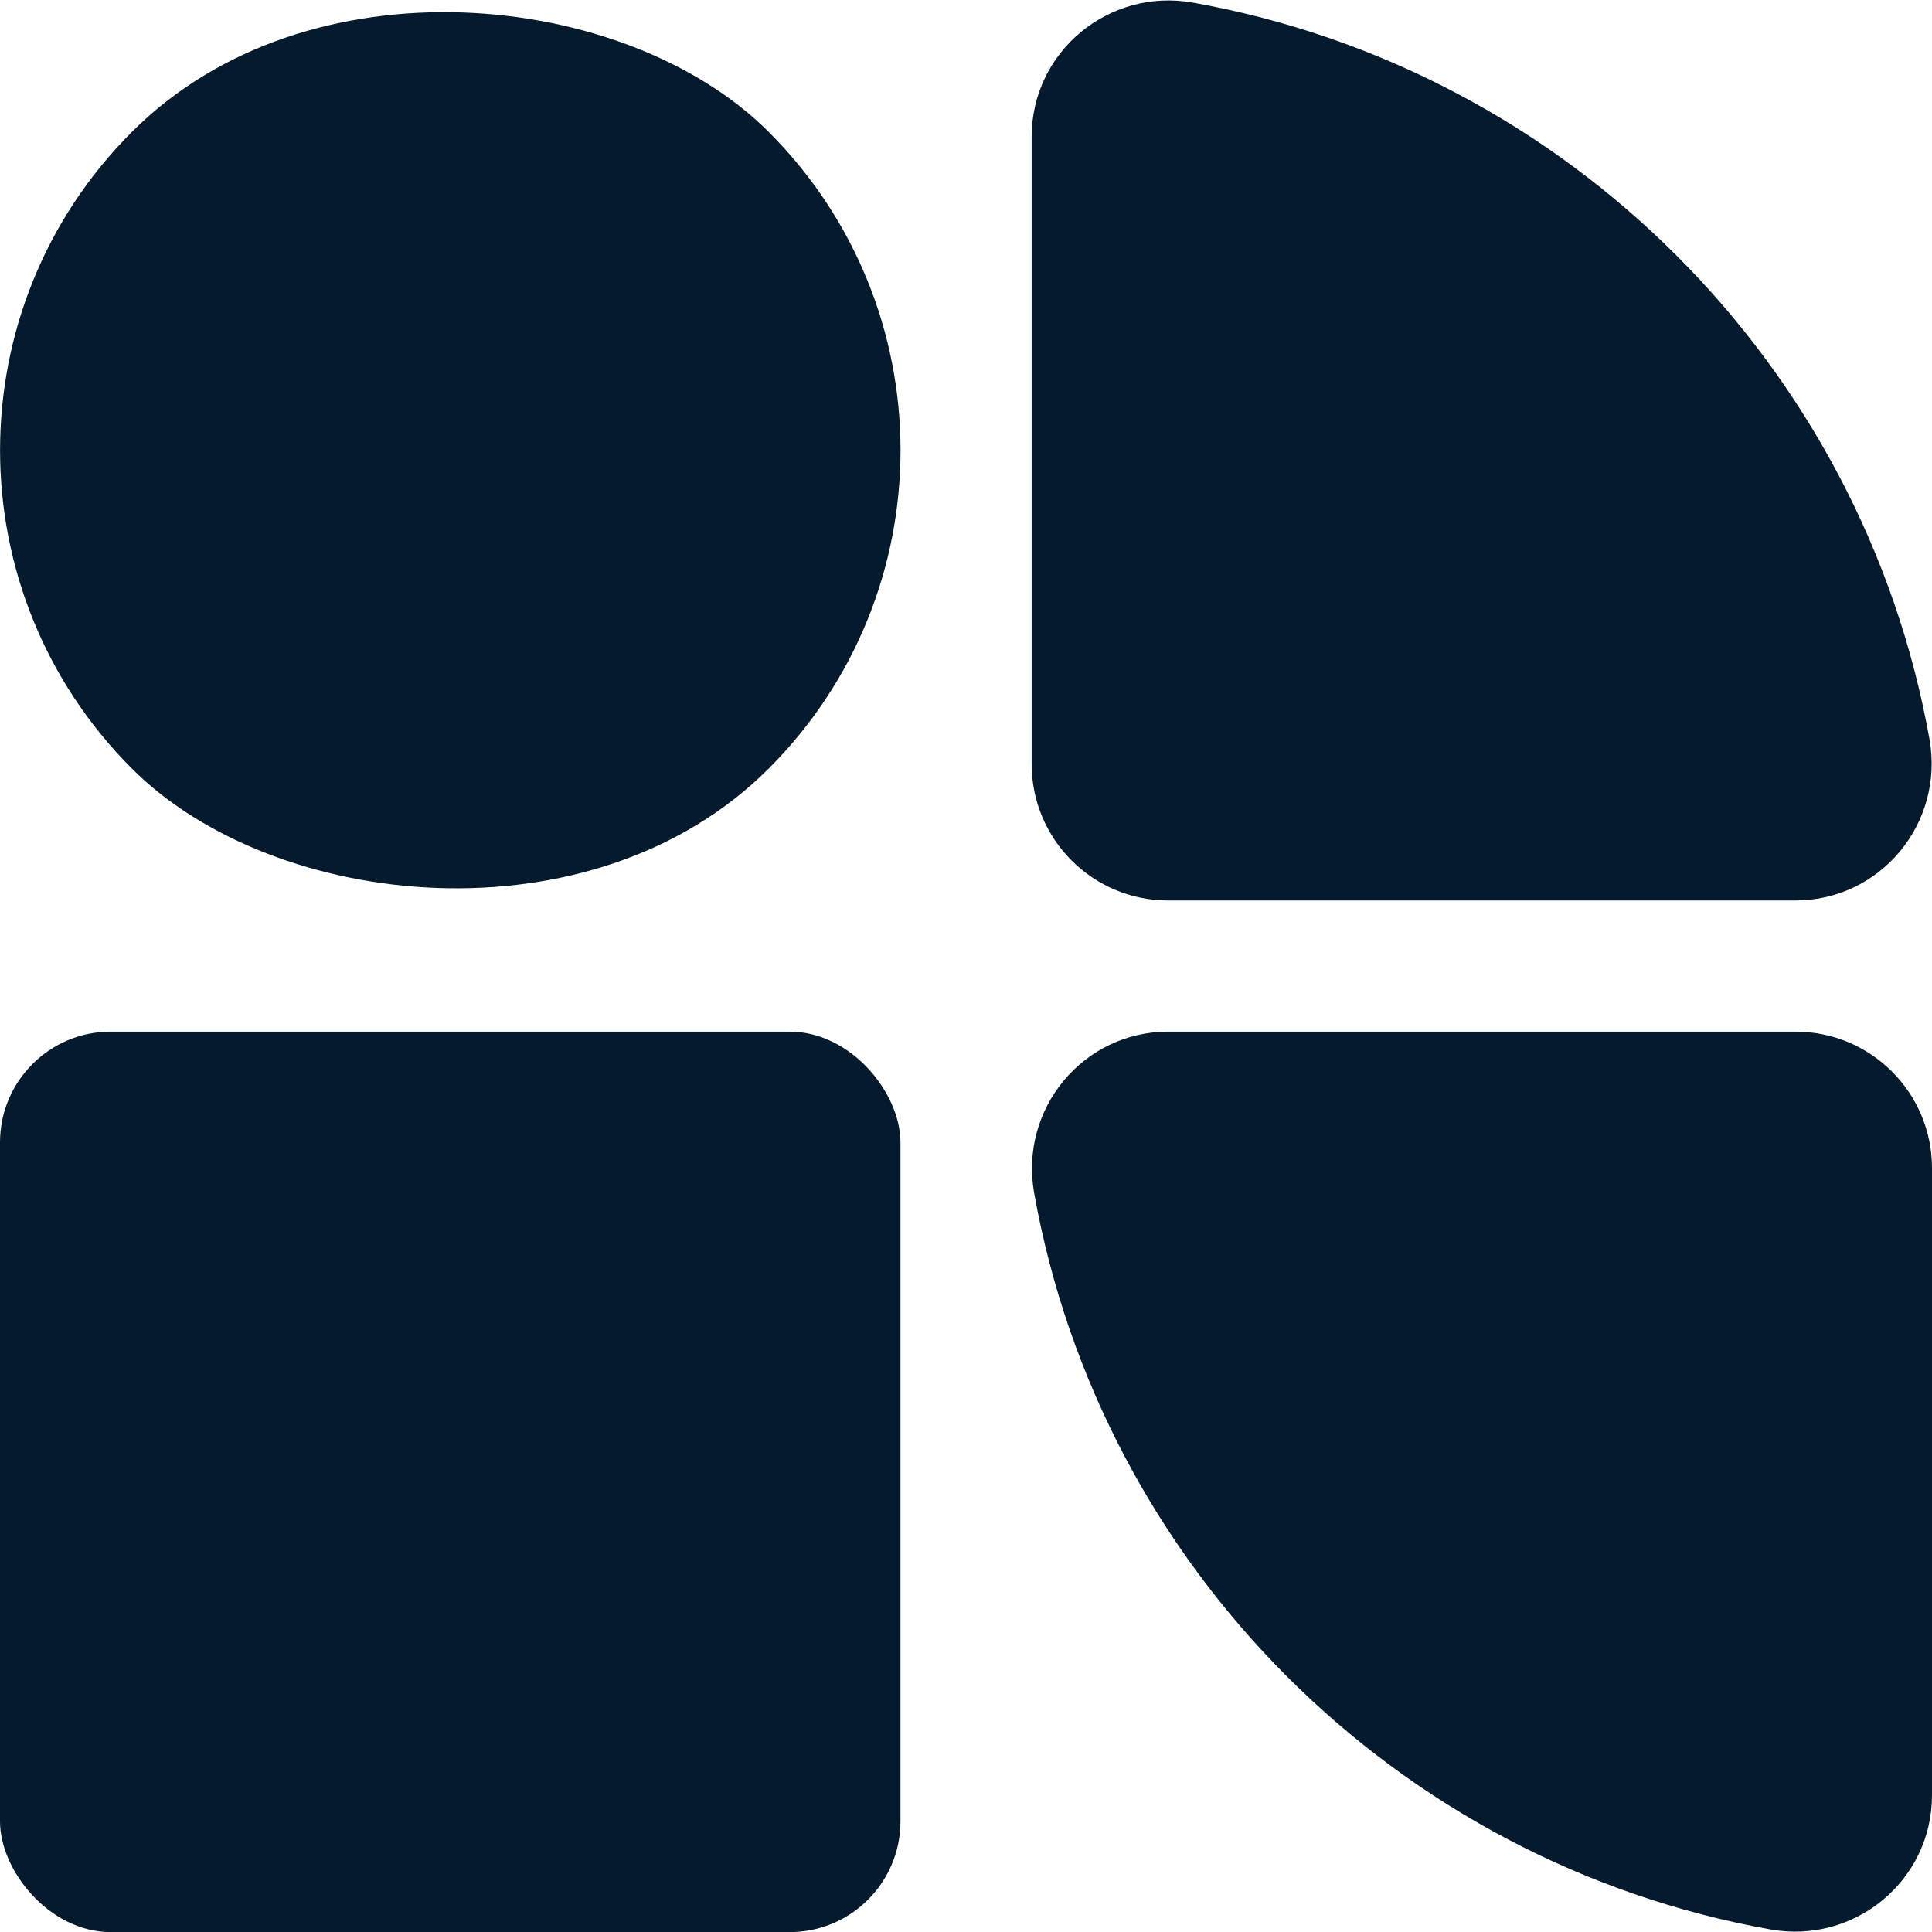
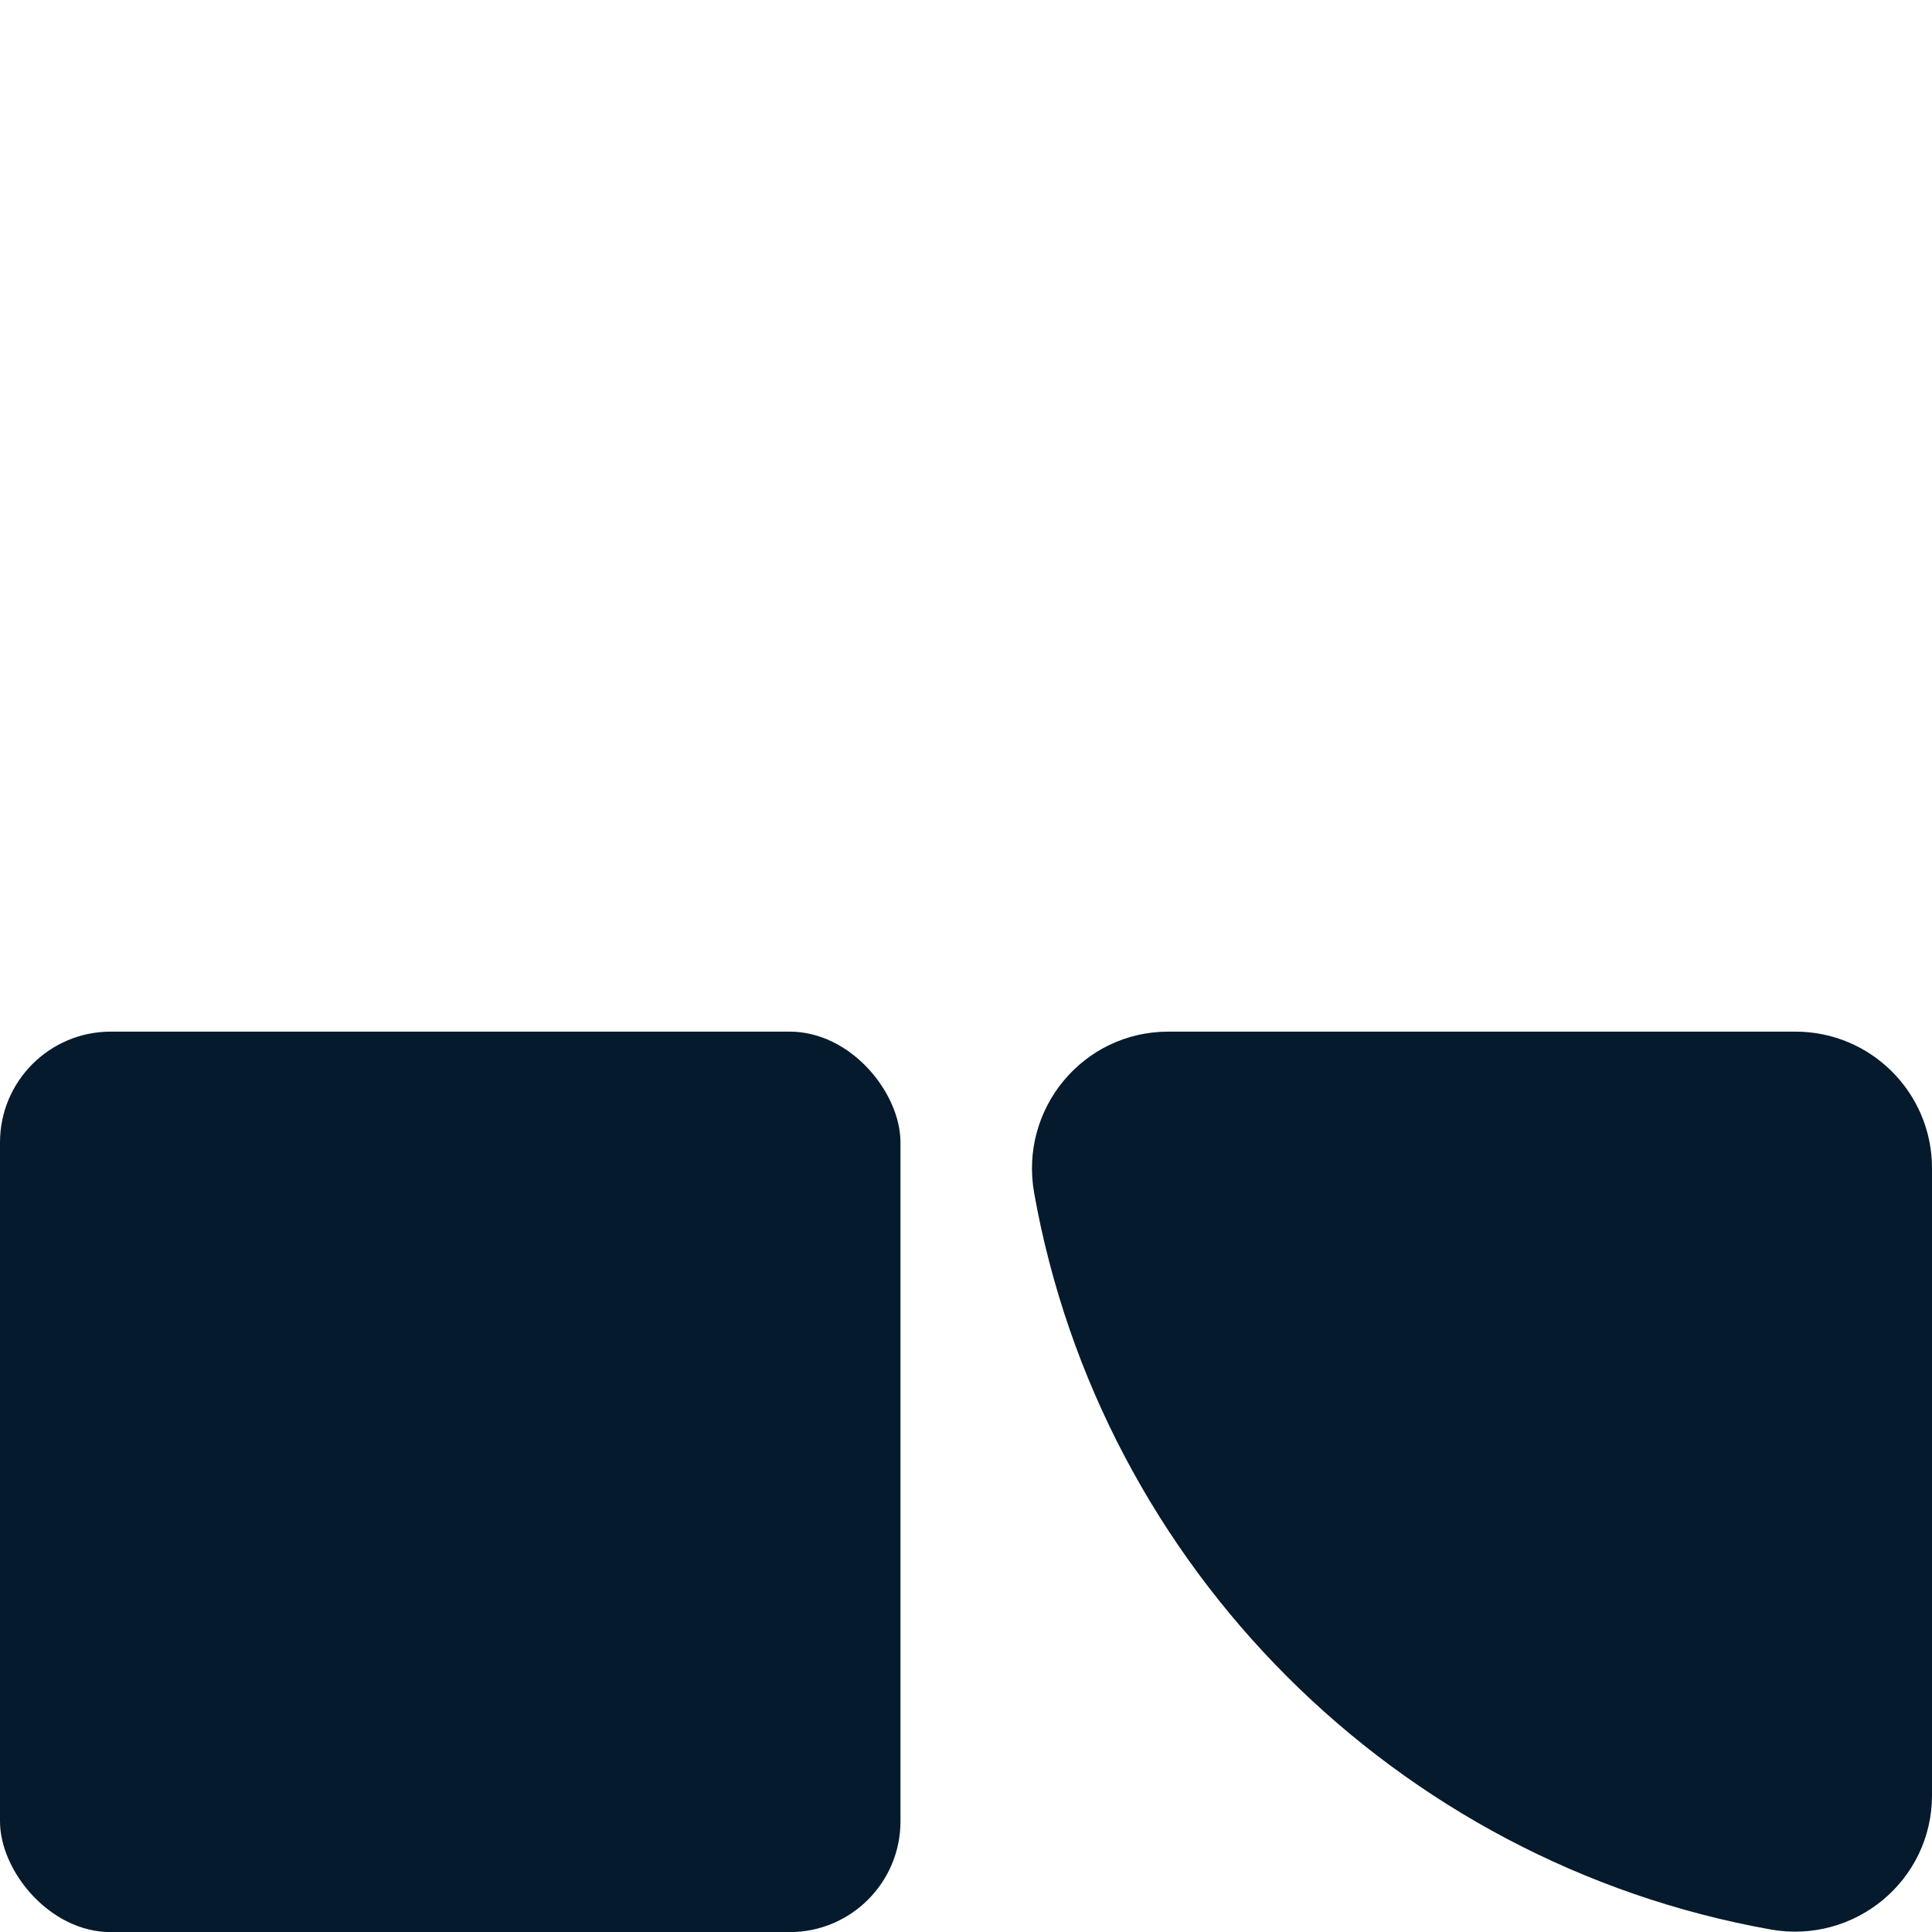
<svg xmlns="http://www.w3.org/2000/svg" id="Capa_2" viewBox="0 0 182.07 182.07">
  <defs>
    <style>.cls-1{fill:#051a2c;stroke-width:0px;}</style>
  </defs>
  <g id="Capa_1-2">
    <rect class="cls-1" x="0" y="97.22" width="84.86" height="84.86" rx="10.44" ry="10.44" />
-     <rect class="cls-1" x="0" y="0" width="84.86" height="84.86" rx="42.43" ry="42.43" transform="translate(-17.57 42.43) rotate(-45)" />
-     <path class="cls-1" d="M181.83,69.64C175.52,34.37,147.71,6.55,112.44.25c-7.92-1.42-15.22,4.6-15.22,12.64v59.11c0,7.1,5.76,12.86,12.86,12.86h59.11c8.05,0,14.06-7.3,12.64-15.22Z" />
    <path class="cls-1" d="M97.46,112.44c6.3,35.27,34.12,63.09,69.39,69.39,7.92,1.42,15.22-4.6,15.22-12.64v-59.11c0-7.1-5.76-12.86-12.86-12.86h-59.11c-8.05,0-14.06,7.3-12.64,15.22Z" />
  </g>
</svg>